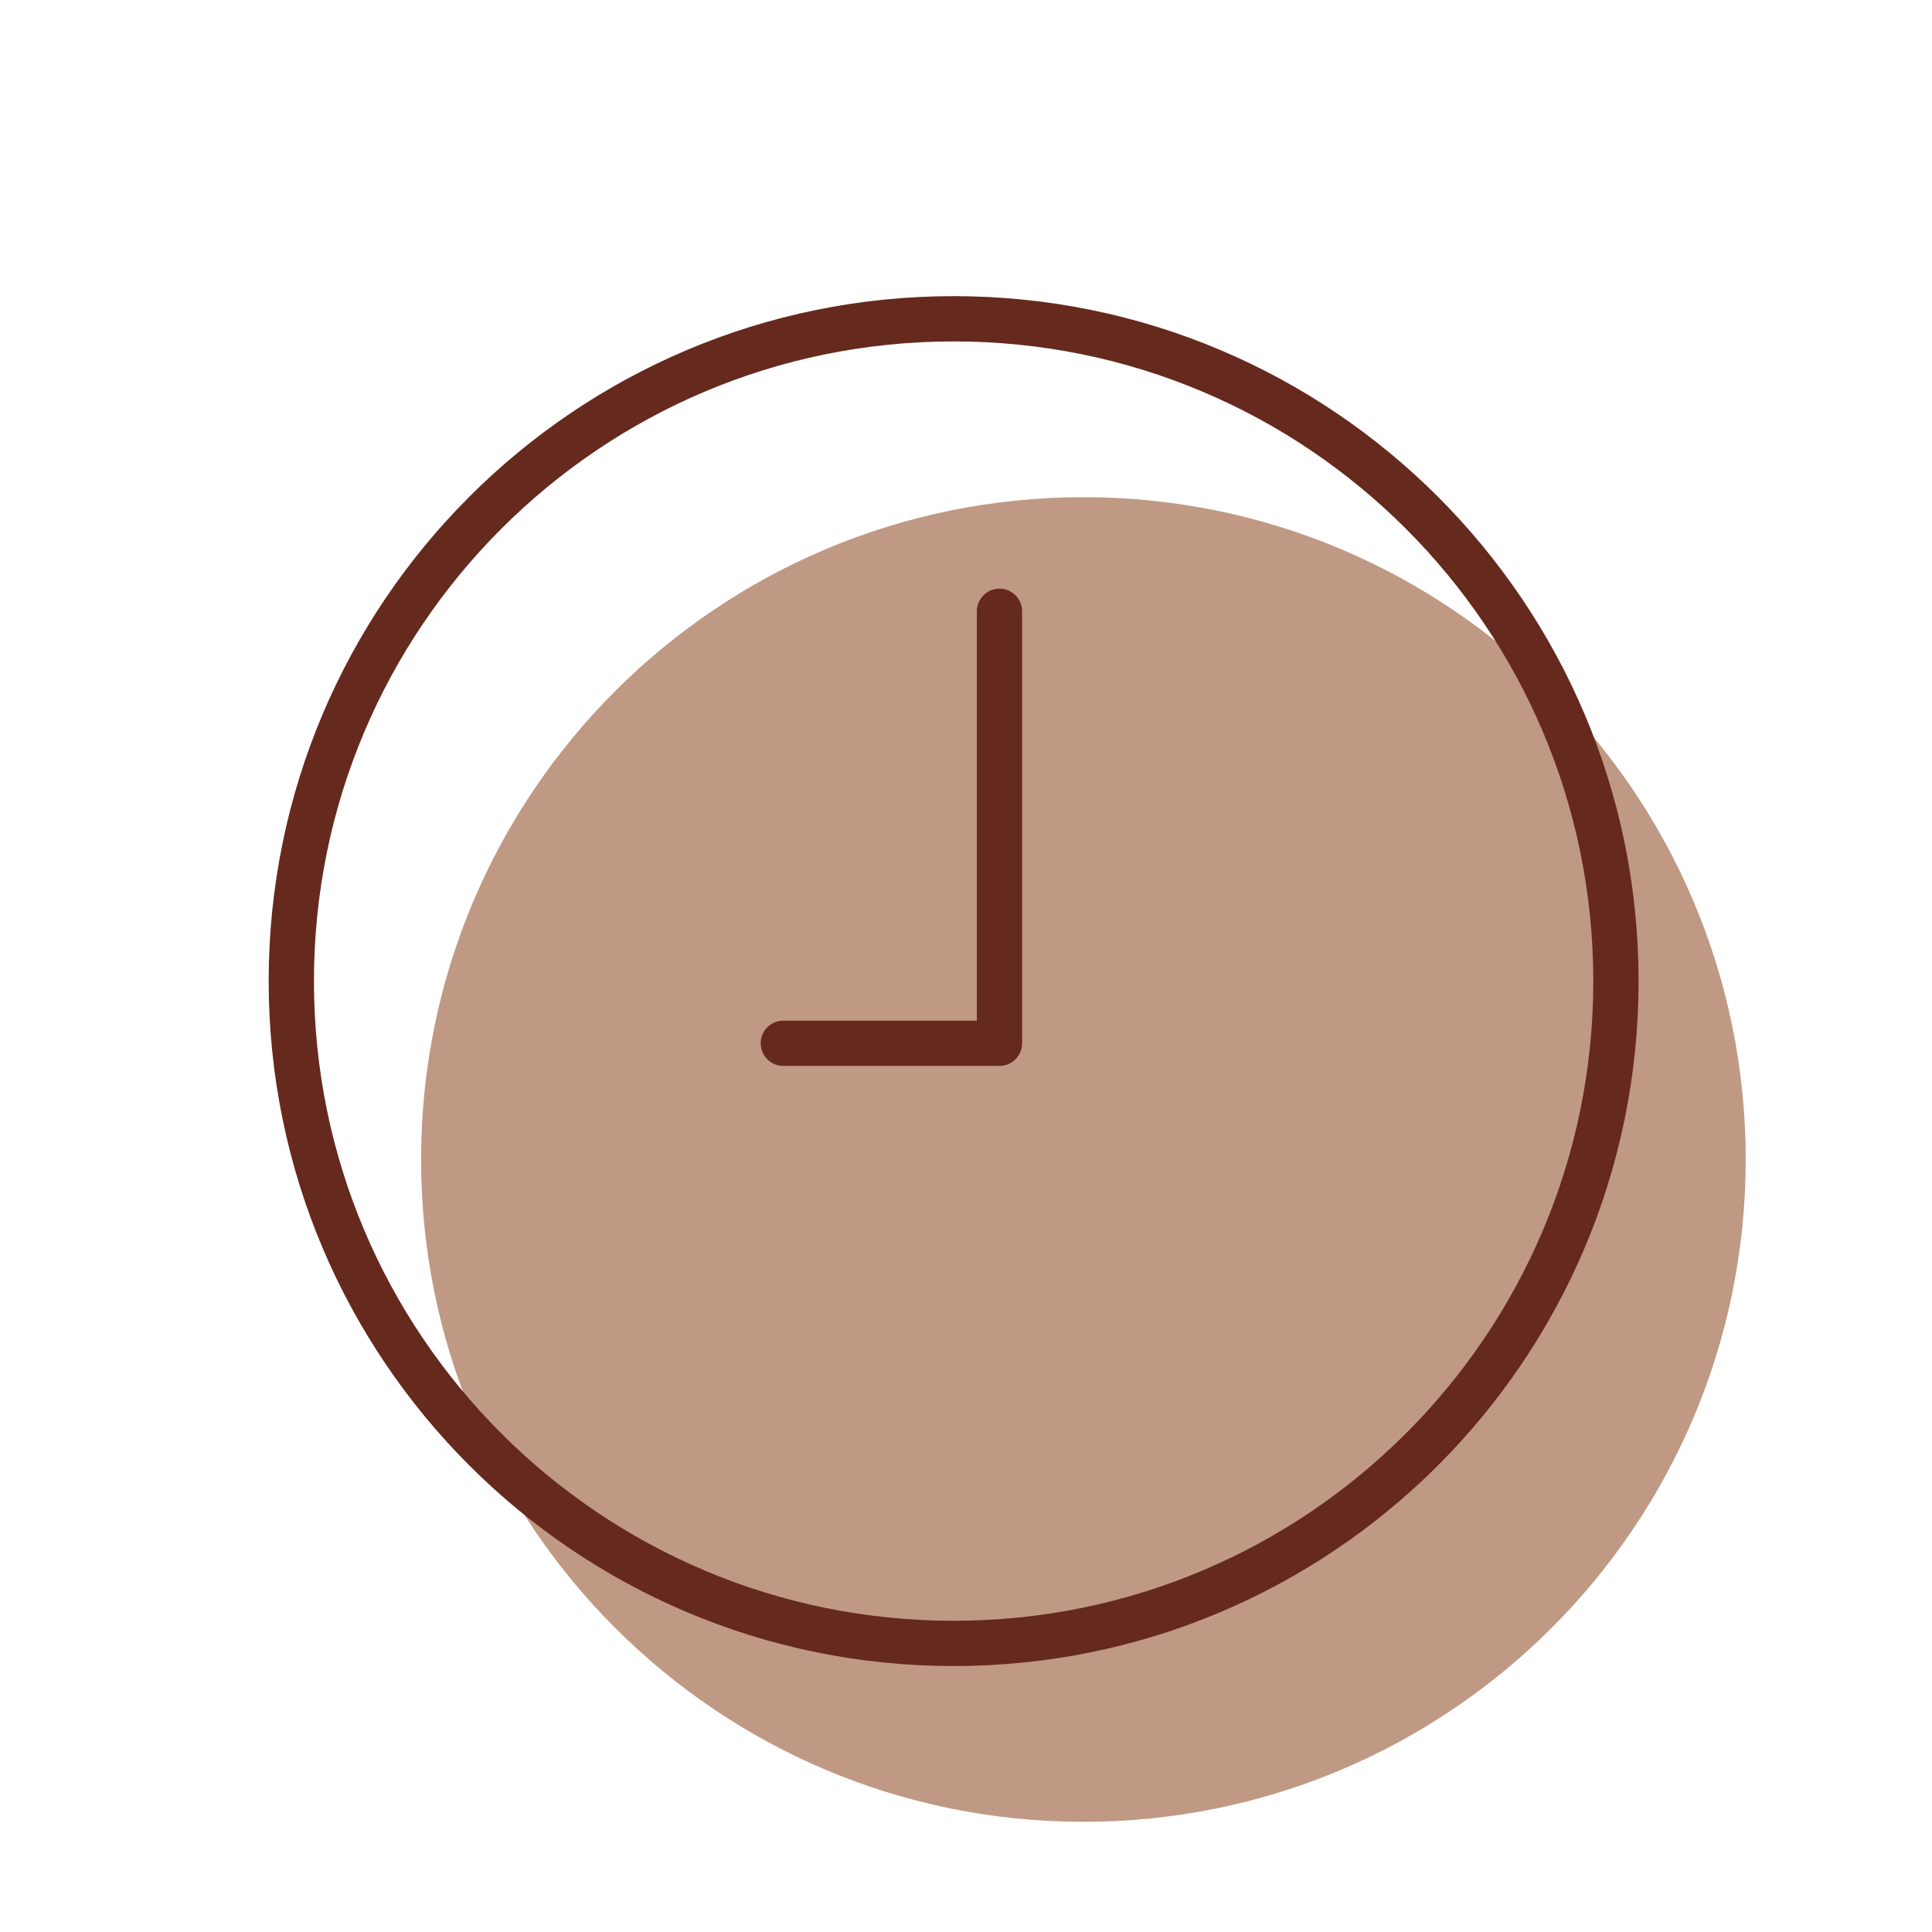
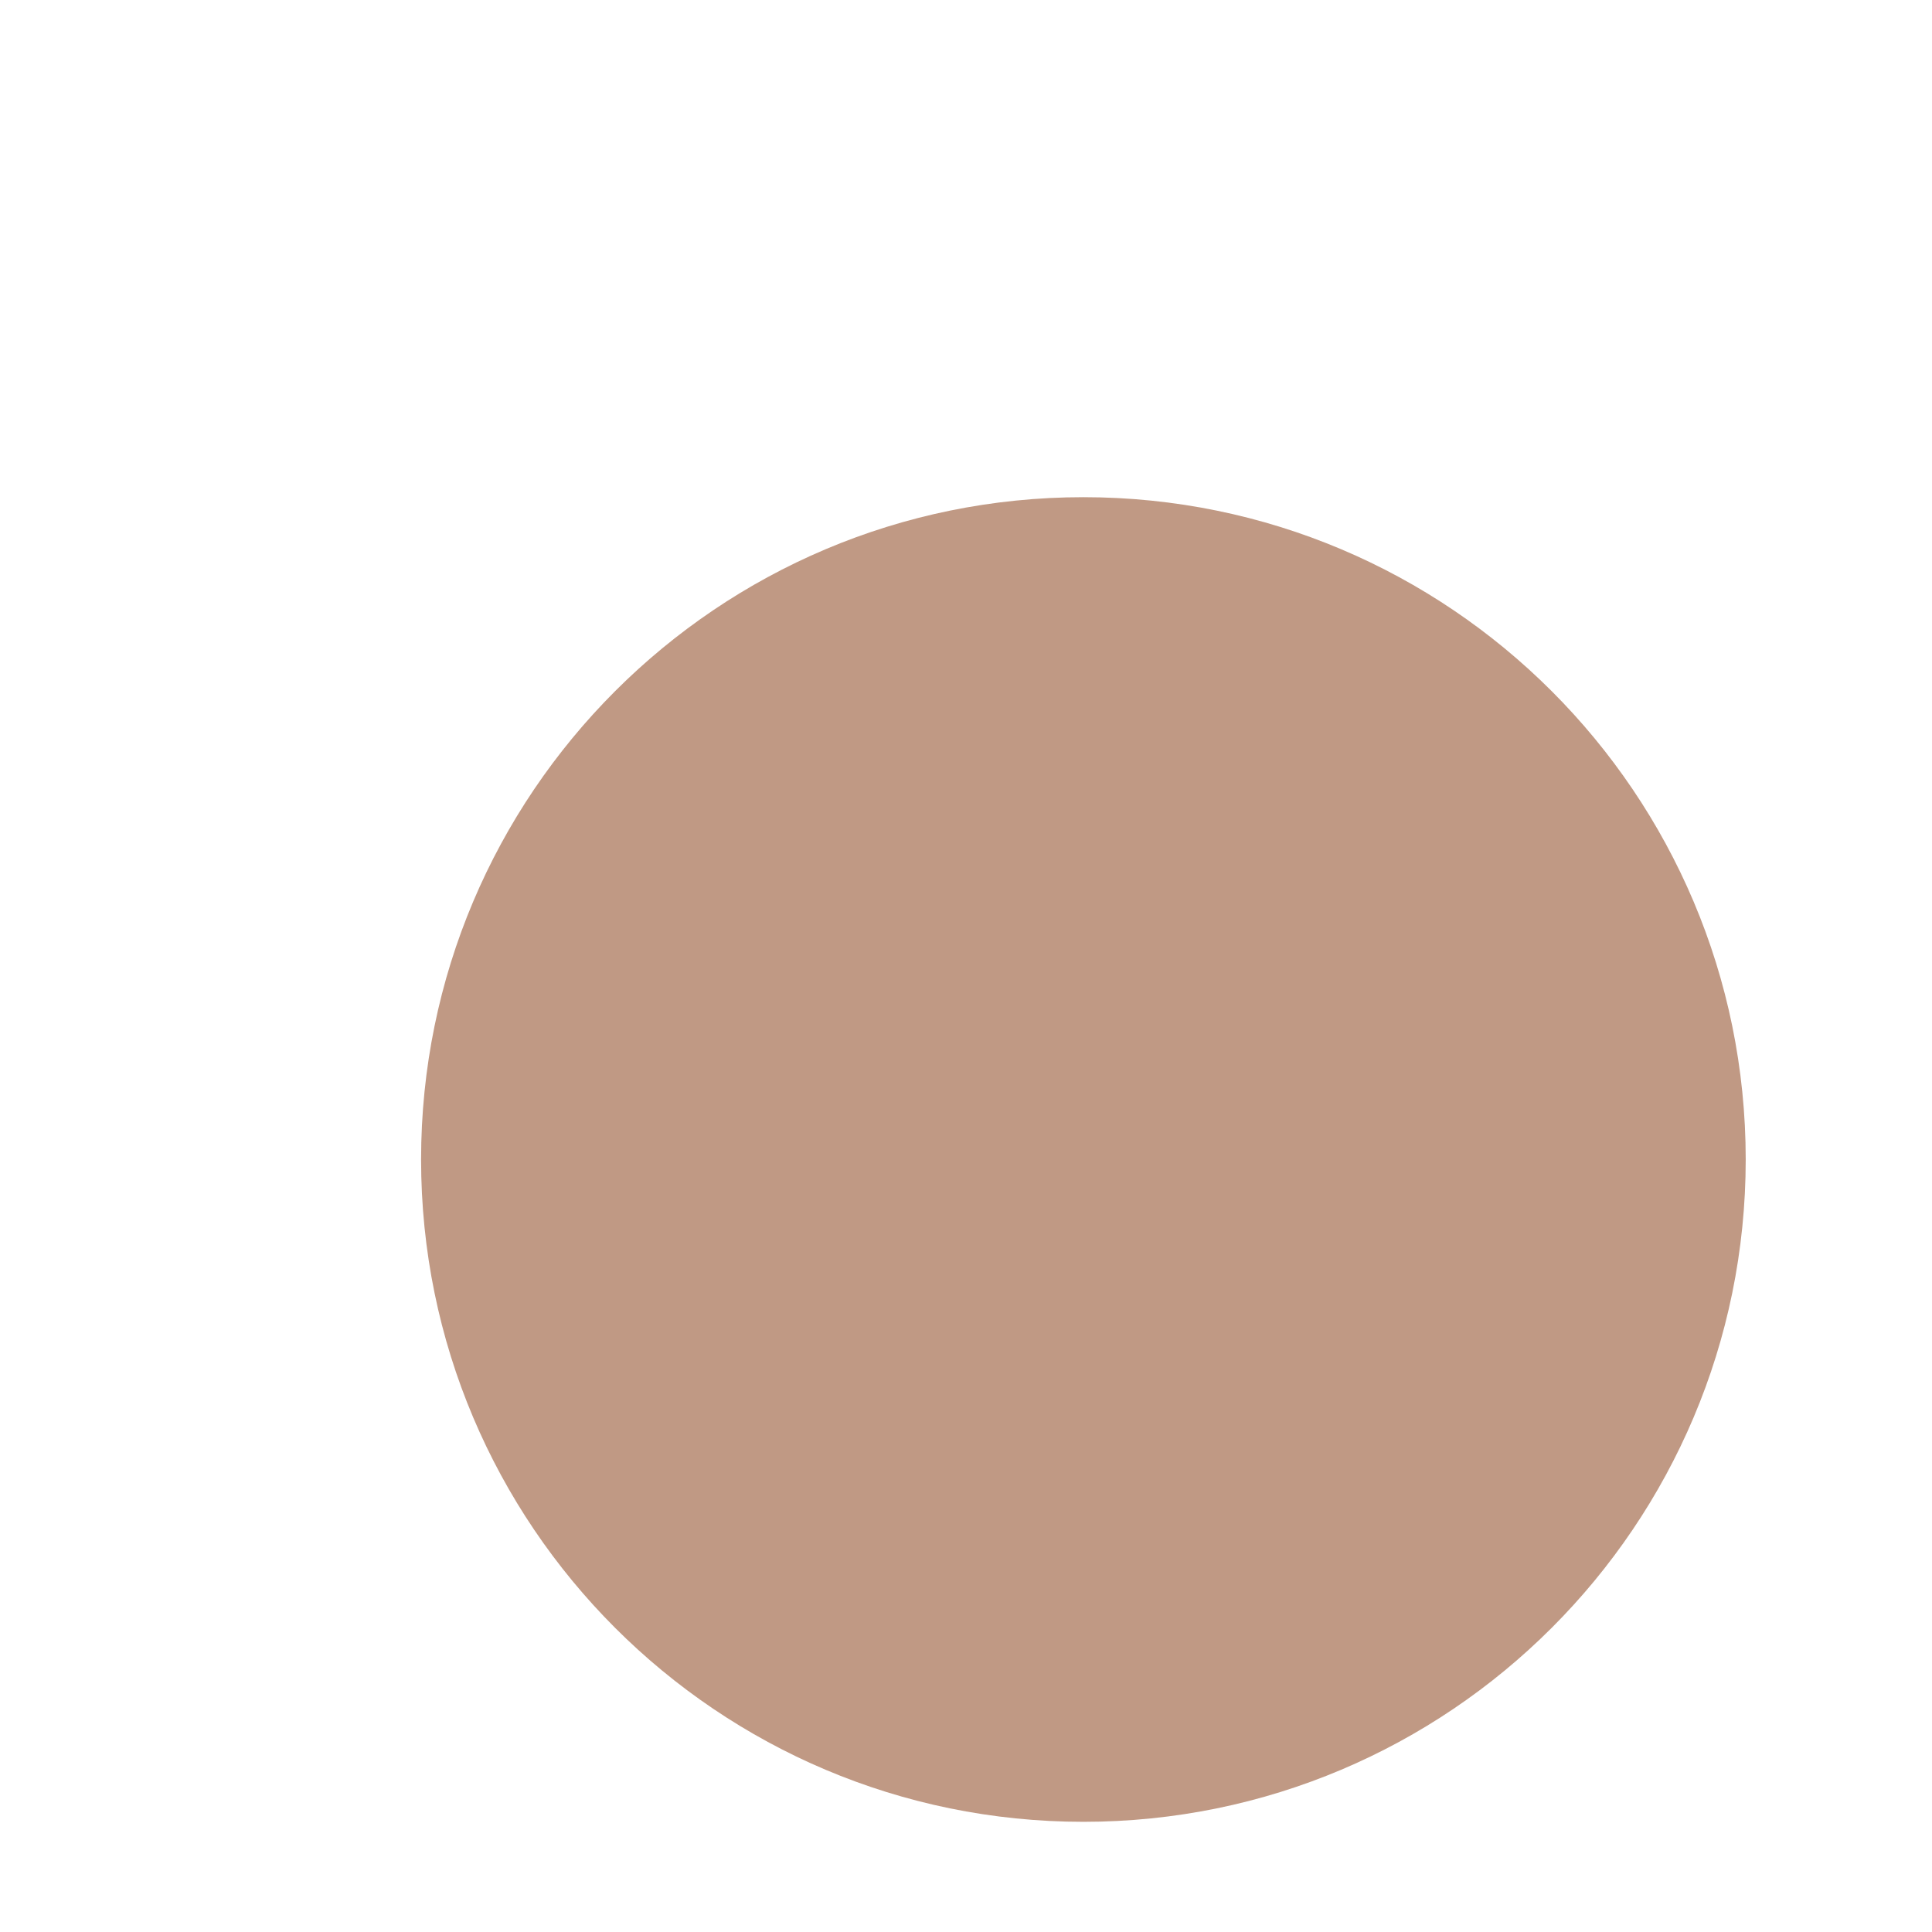
<svg xmlns="http://www.w3.org/2000/svg" width="64" height="64" fill="none" viewBox="0 0 64 64">
  <path fill="#C09984" d="M35.889 60.35c12.117 0 21.94-9.823 21.94-21.94 0-12.117-9.823-21.94-21.94-21.94s-21.94 9.823-21.94 21.94c0 12.117 9.823 21.94 21.94 21.94Z" />
-   <path stroke="#66291E" stroke-linecap="round" stroke-linejoin="round" stroke-width="1.5" d="M31.59 54.44c12.117 0 21.94-9.823 21.94-21.94 0-12.117-9.823-21.94-21.94-21.94-12.117 0-21.94 9.823-21.94 21.94 0 12.117 9.823 21.94 21.94 21.94ZM33.109 20.25v14.31M25.949 34.56h7.15" />
</svg>